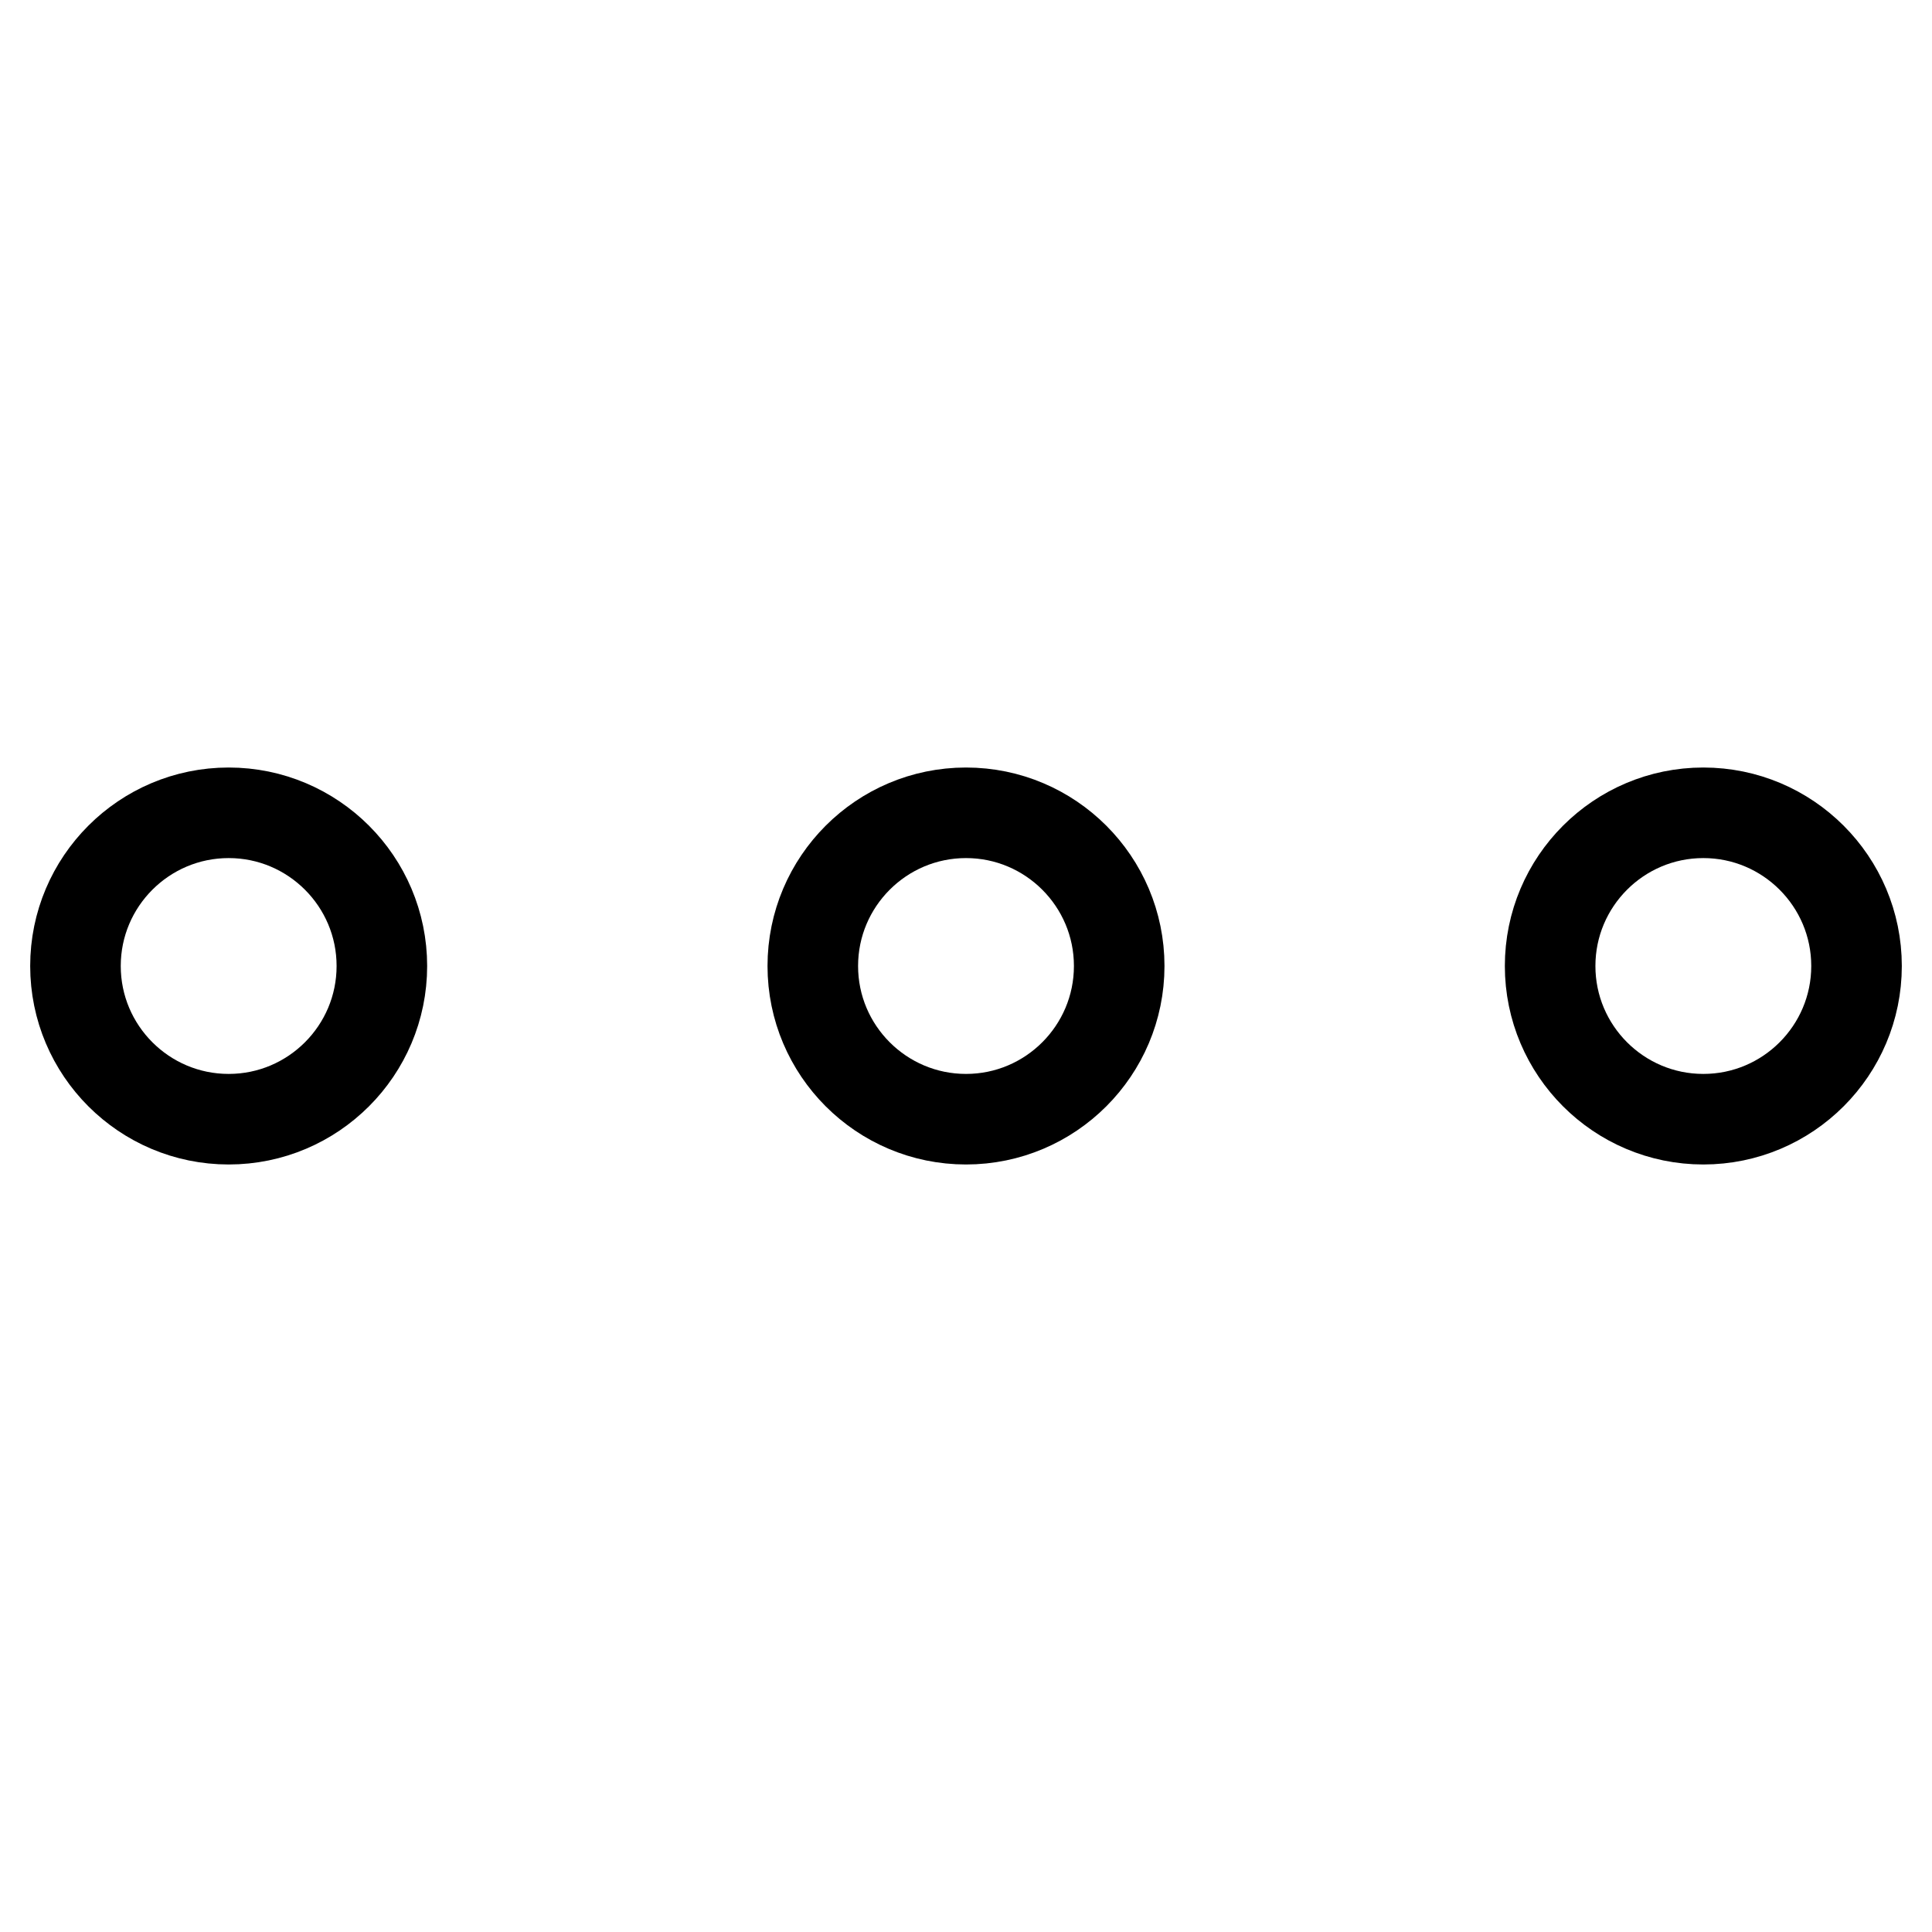
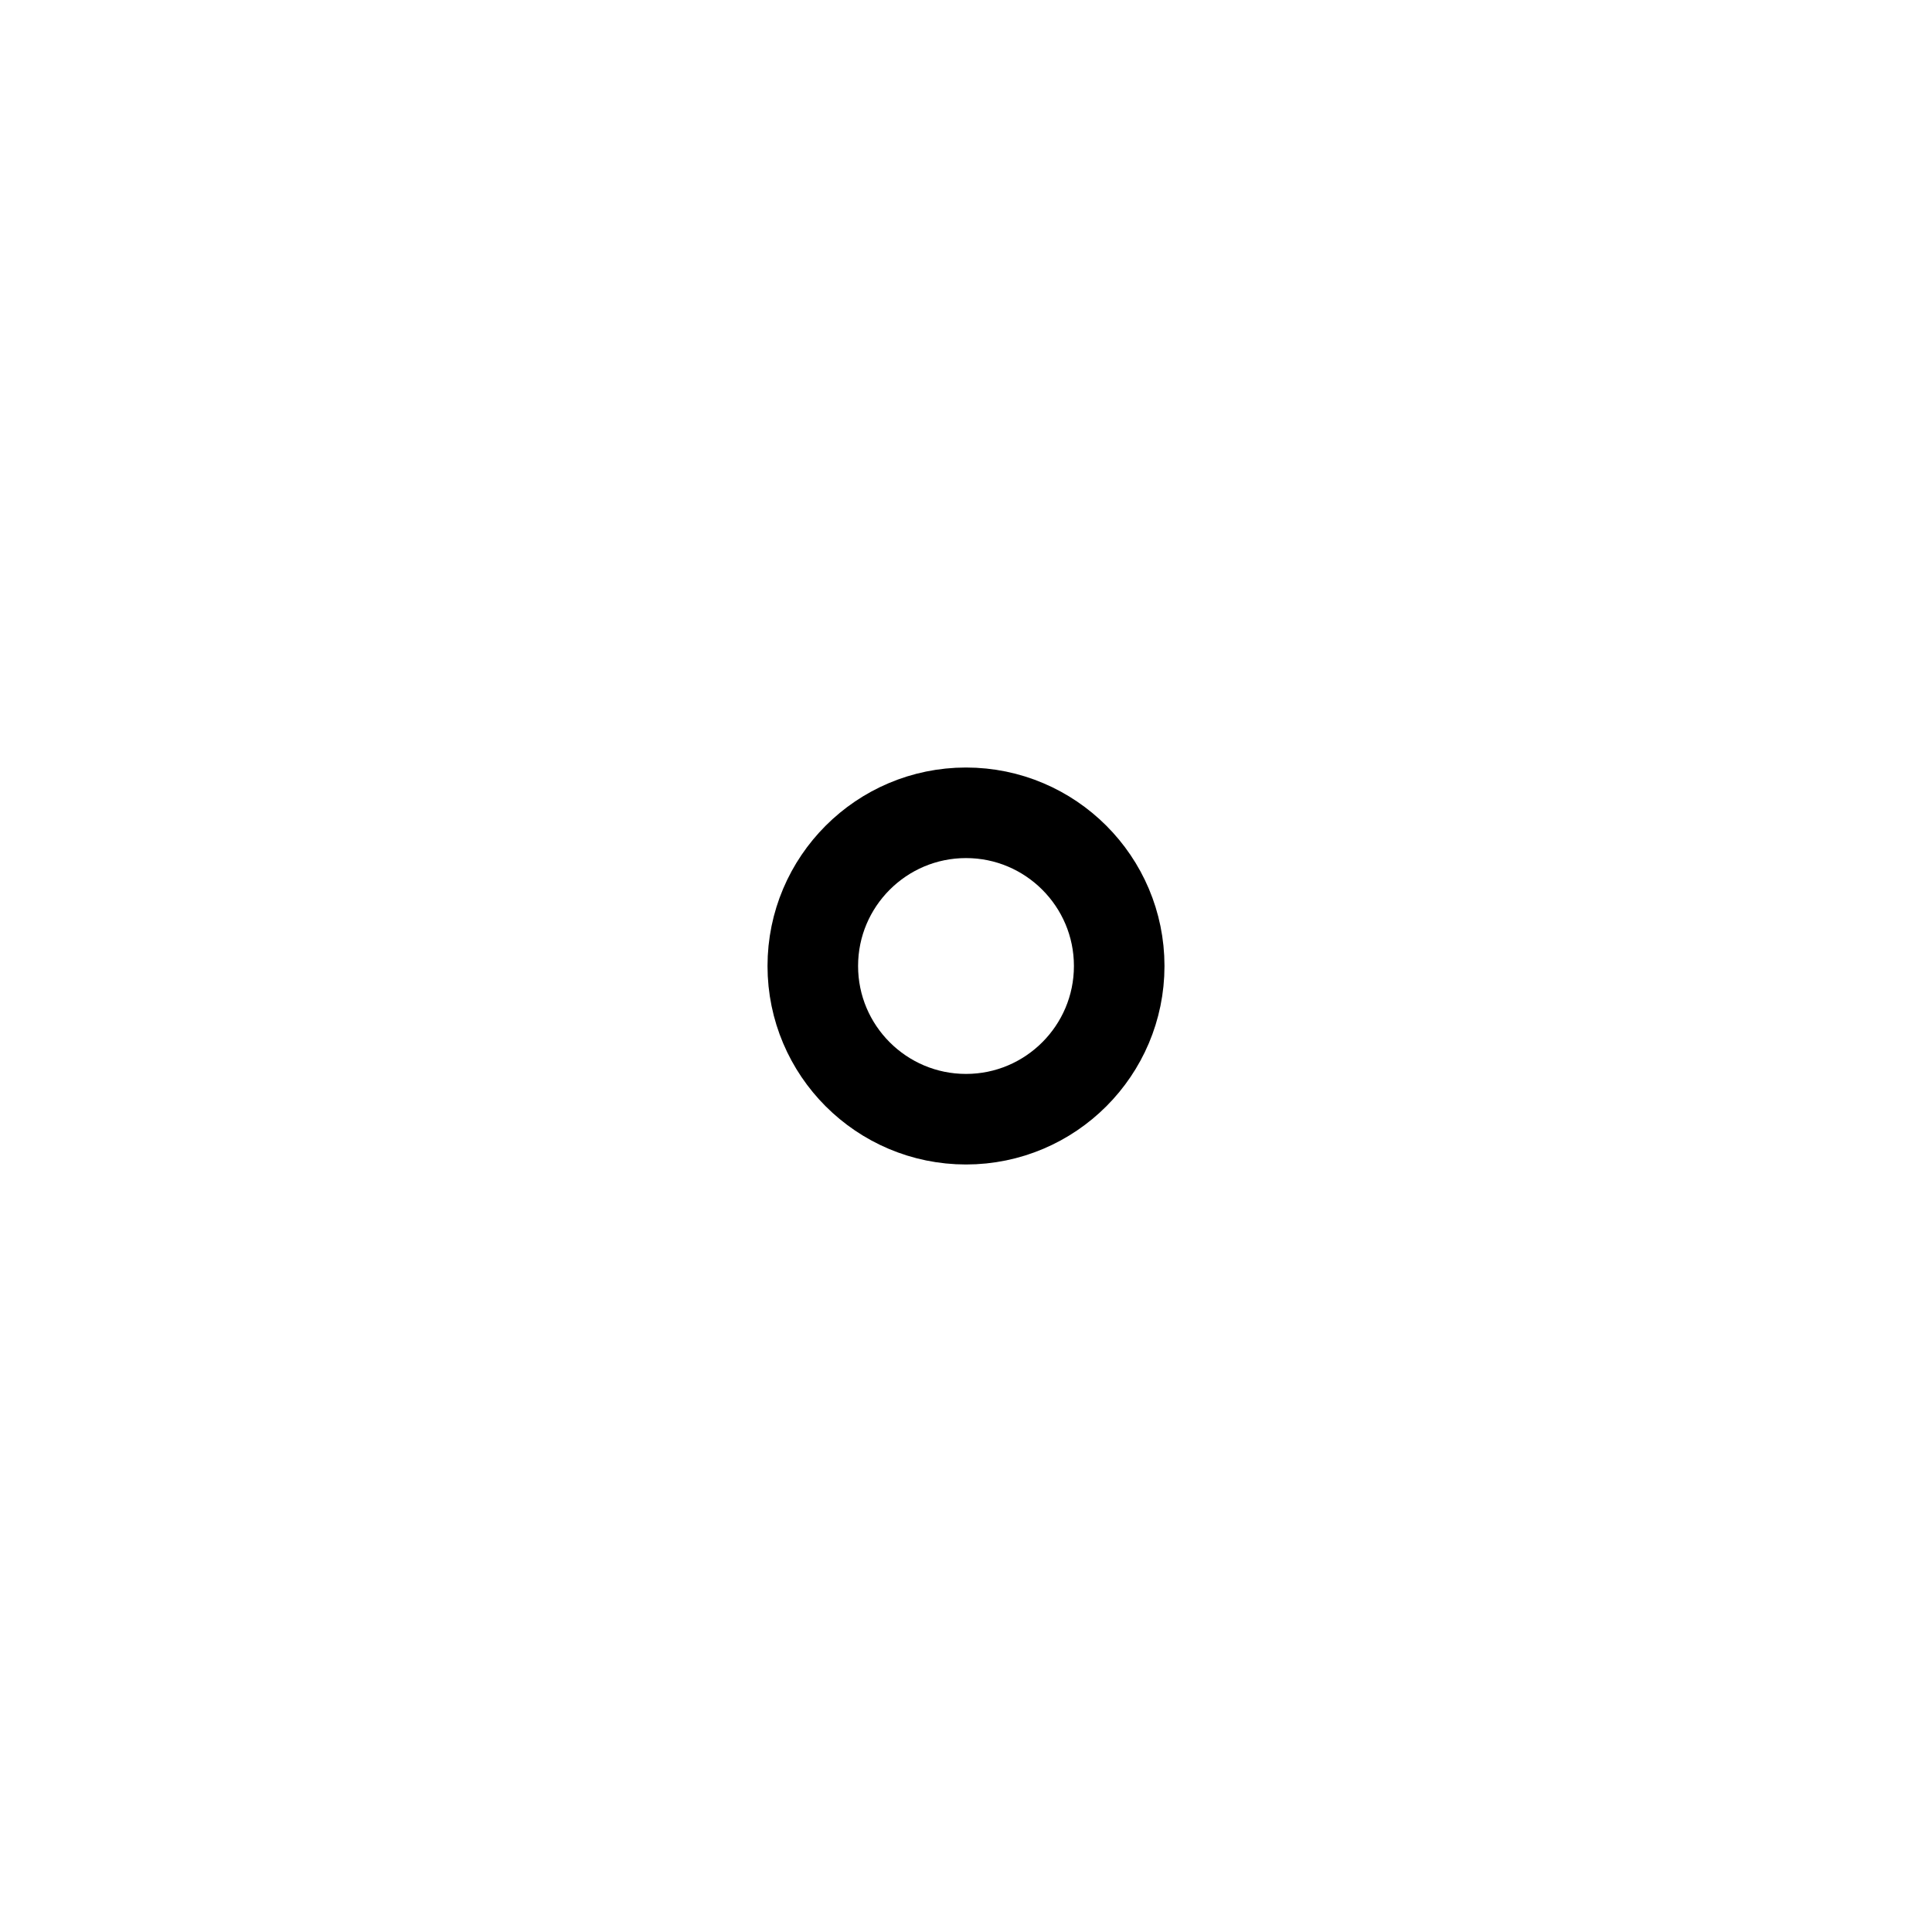
<svg xmlns="http://www.w3.org/2000/svg" version="1.1" x="0px" y="0px" viewBox="0 0 256 256" enable-background="new 0 0 256 256" xml:space="preserve">
  <g>
-     <path stroke-width="12" fill-opacity="0" stroke="#000000" d="M205.4,128c0,11.2,9.1,20.3,20.3,20.3c11.2,0,20.3-9.1,20.3-20.3c0,0,0,0,0,0c0-11.2-9.1-20.3-20.3-20.3 C214.5,107.7,205.4,116.8,205.4,128L205.4,128L205.4,128z" />
    <path stroke-width="12" fill-opacity="0" stroke="#000000" d="M107.7,128c0,11.2,9.1,20.3,20.3,20.3c11.2,0,20.3-9.1,20.3-20.3c0,0,0,0,0,0c0-11.2-9.1-20.3-20.3-20.3 S107.7,116.8,107.7,128z" />
-     <path stroke-width="12" fill-opacity="0" stroke="#000000" d="M10,128c0,11.2,9.1,20.3,20.3,20.3c11.2,0,20.3-9.1,20.3-20.3s-9.1-20.3-20.3-20.3 C19.1,107.7,10,116.8,10,128z" />
  </g>
</svg>